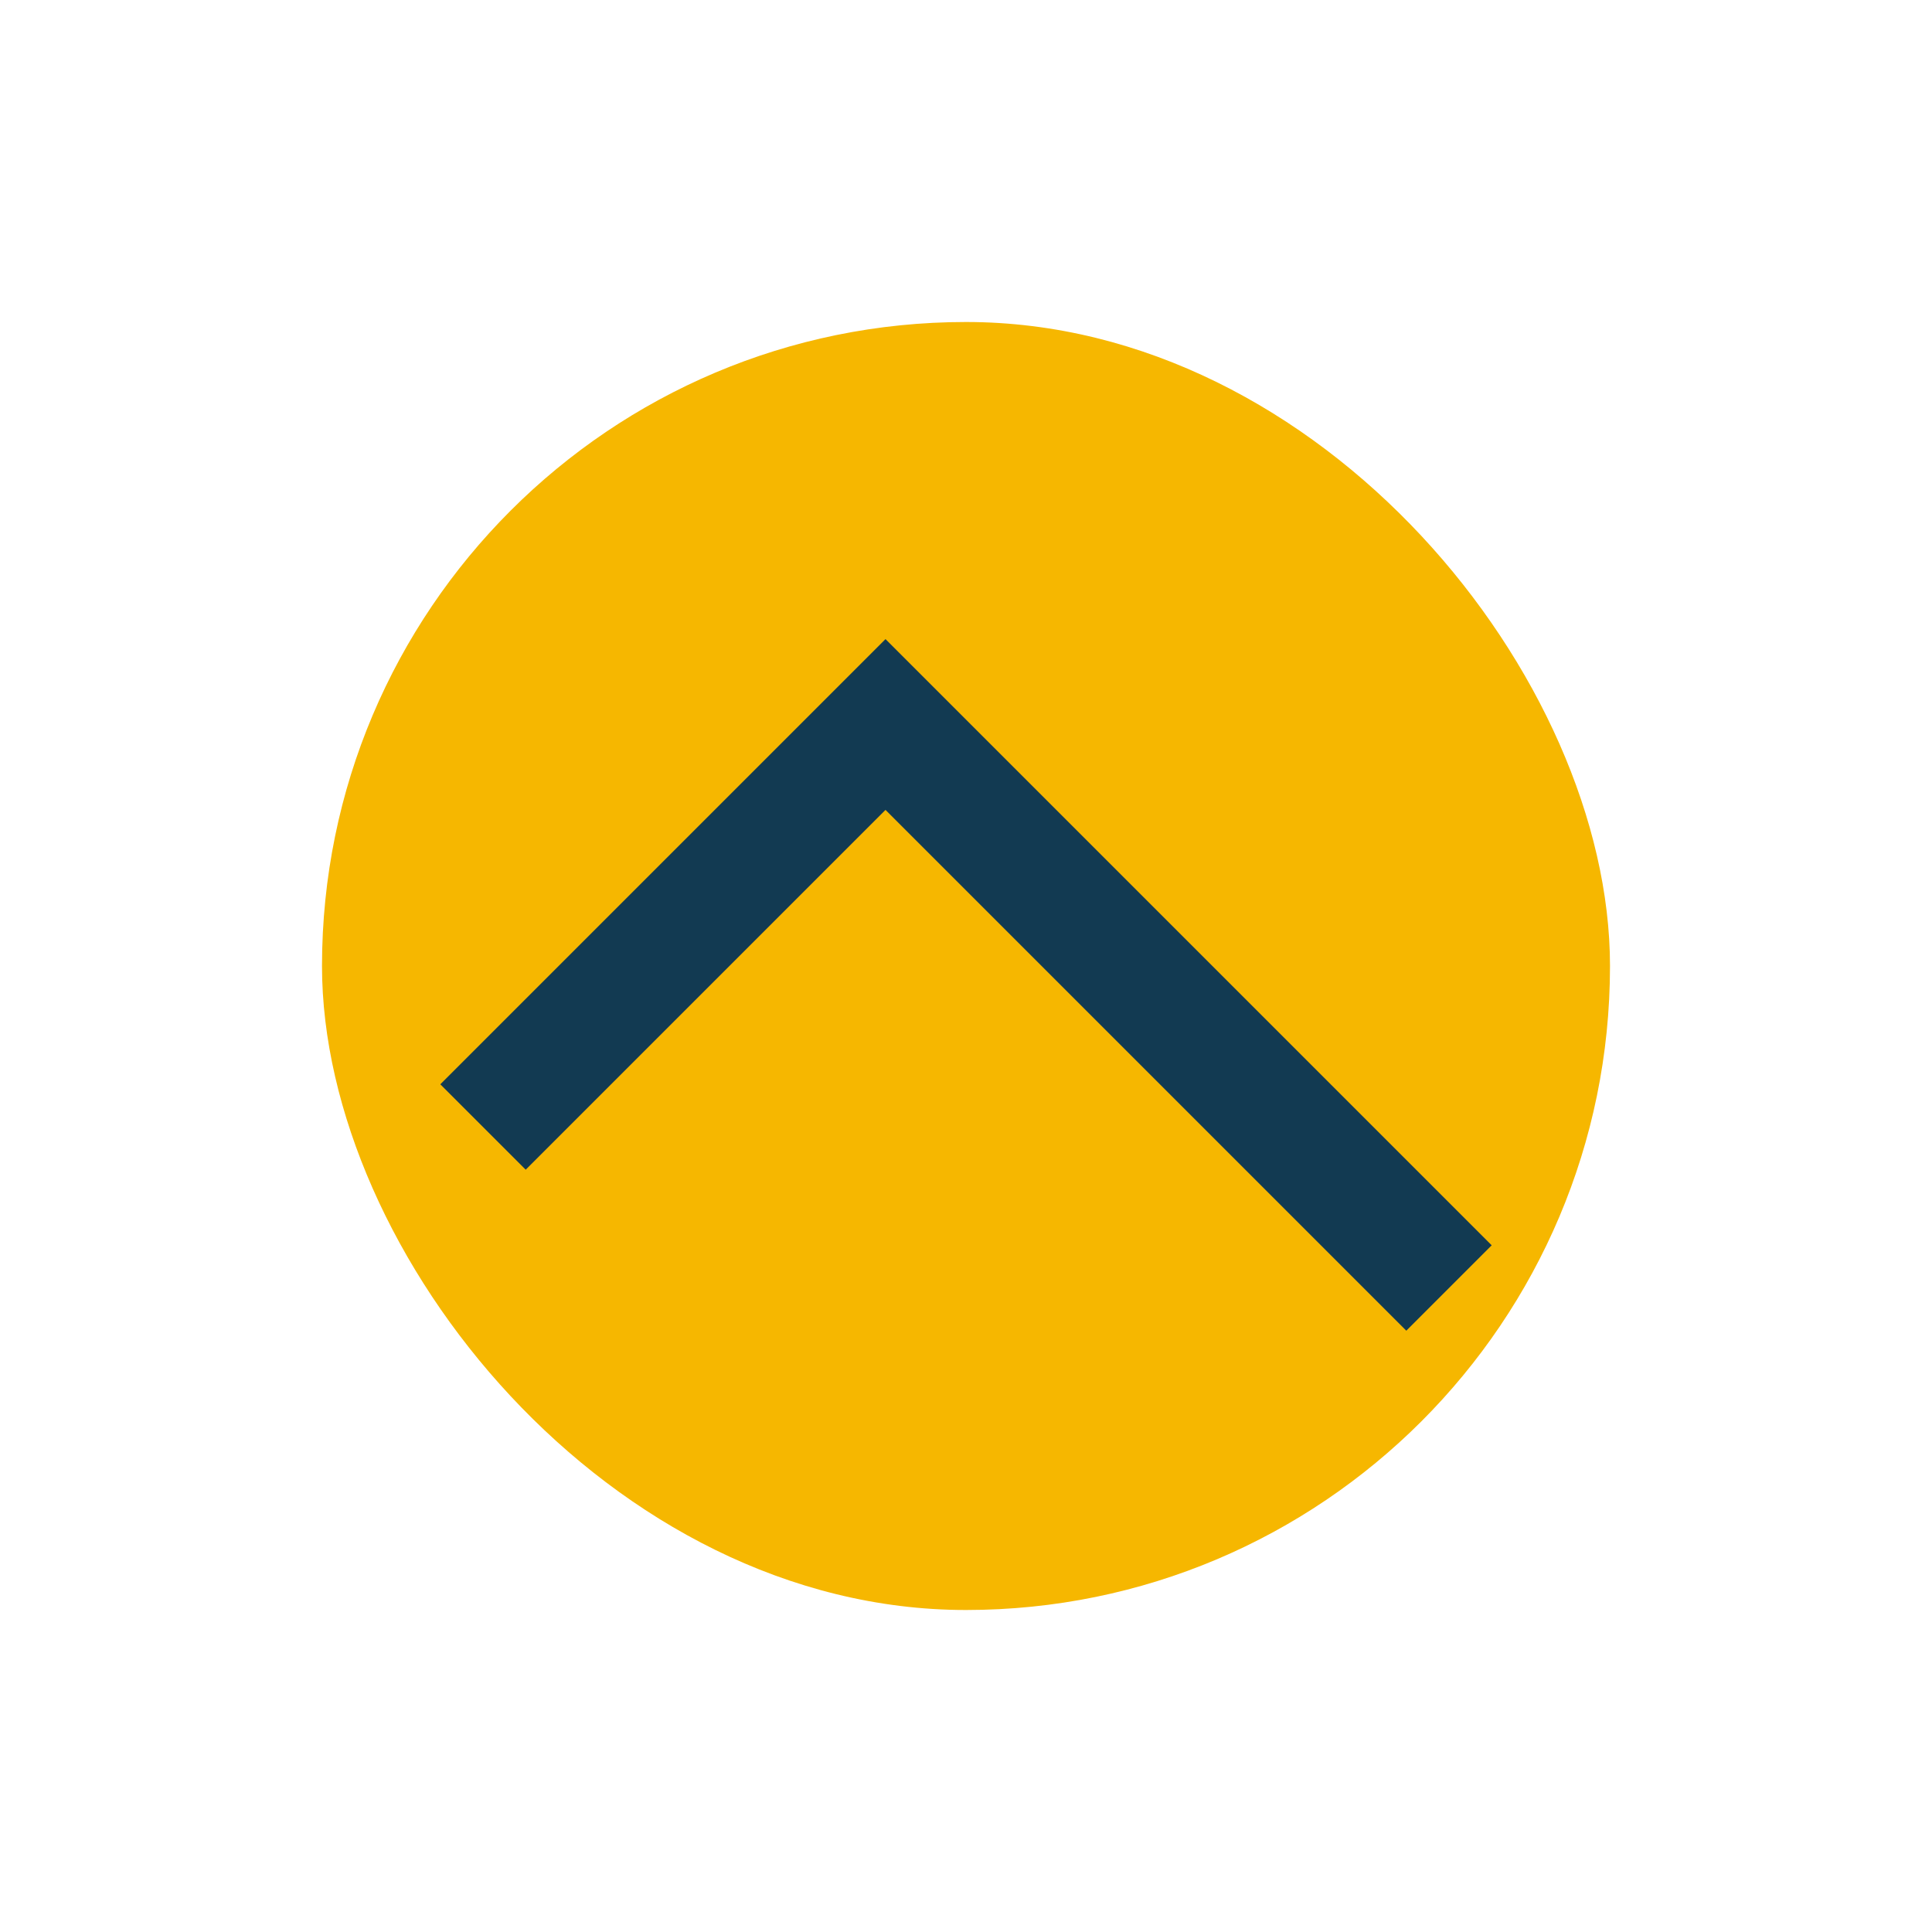
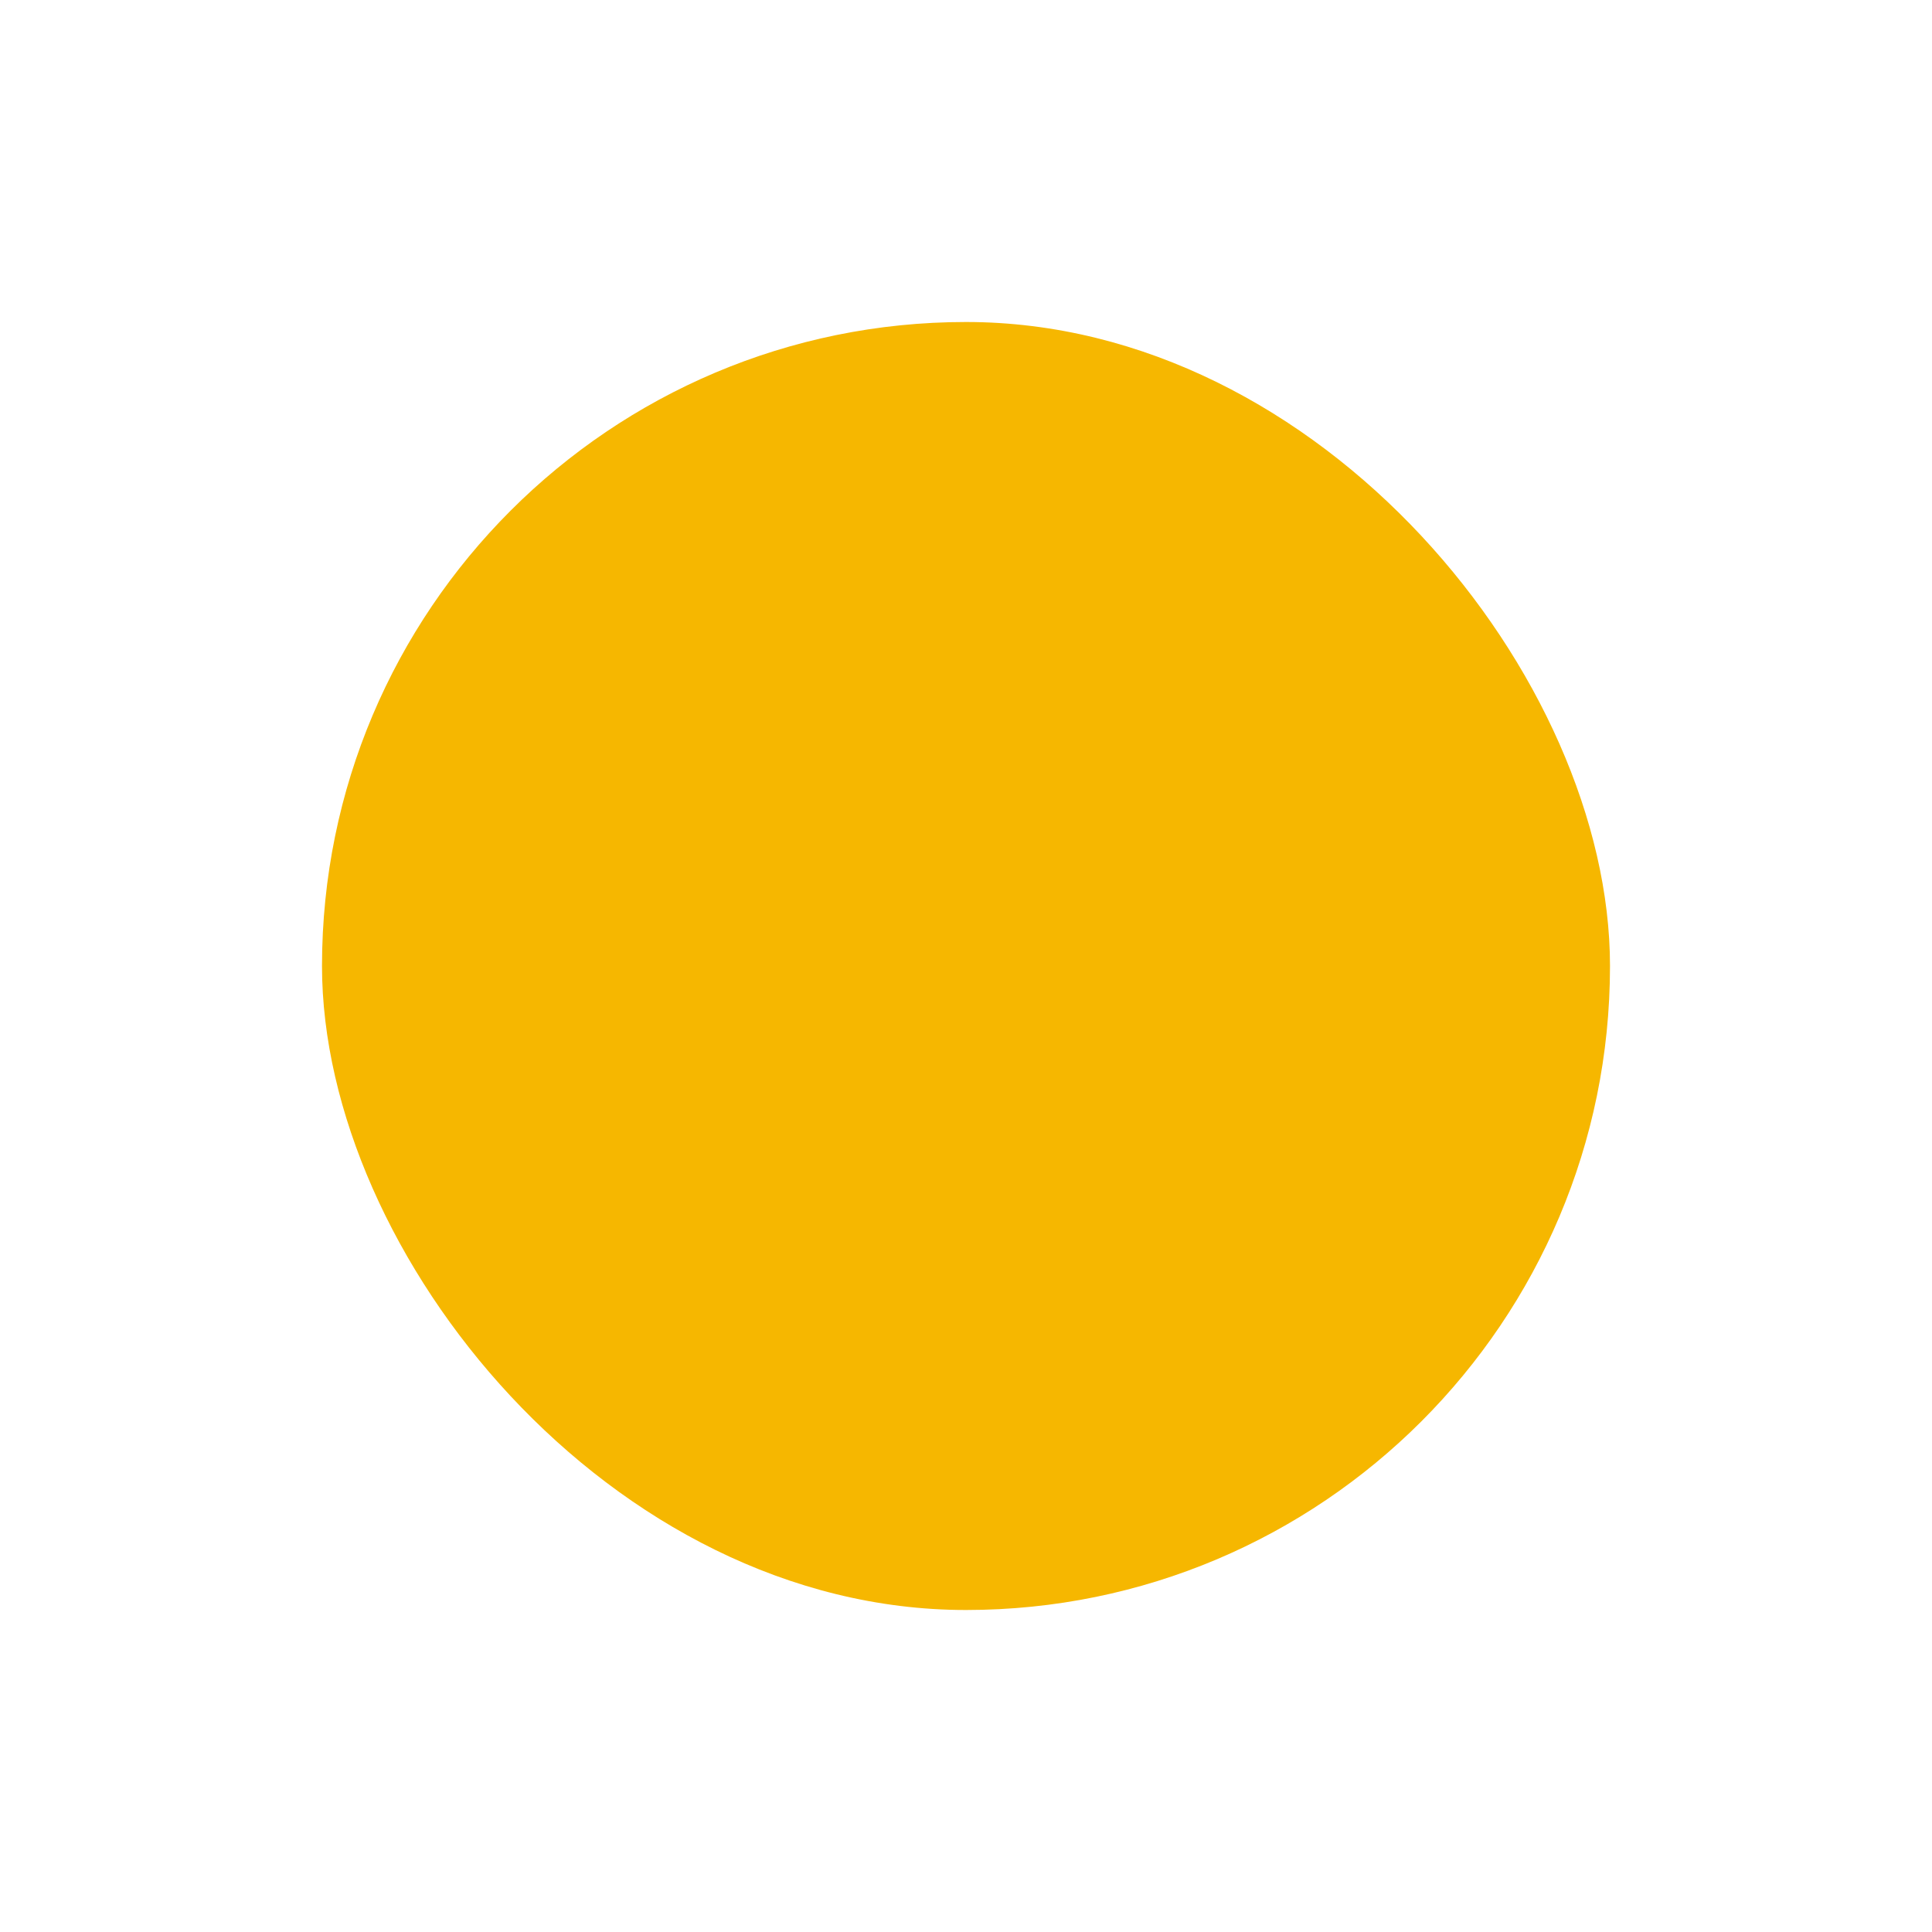
<svg xmlns="http://www.w3.org/2000/svg" width="24" height="24" viewBox="0 0 24 24">
  <rect x="4" y="4" width="16" height="16" rx="8" fill="#f6b700" />
-   <path d="M6 14l5-5 7 7" stroke="#123a52" stroke-width="1.5" fill="none" />
</svg>